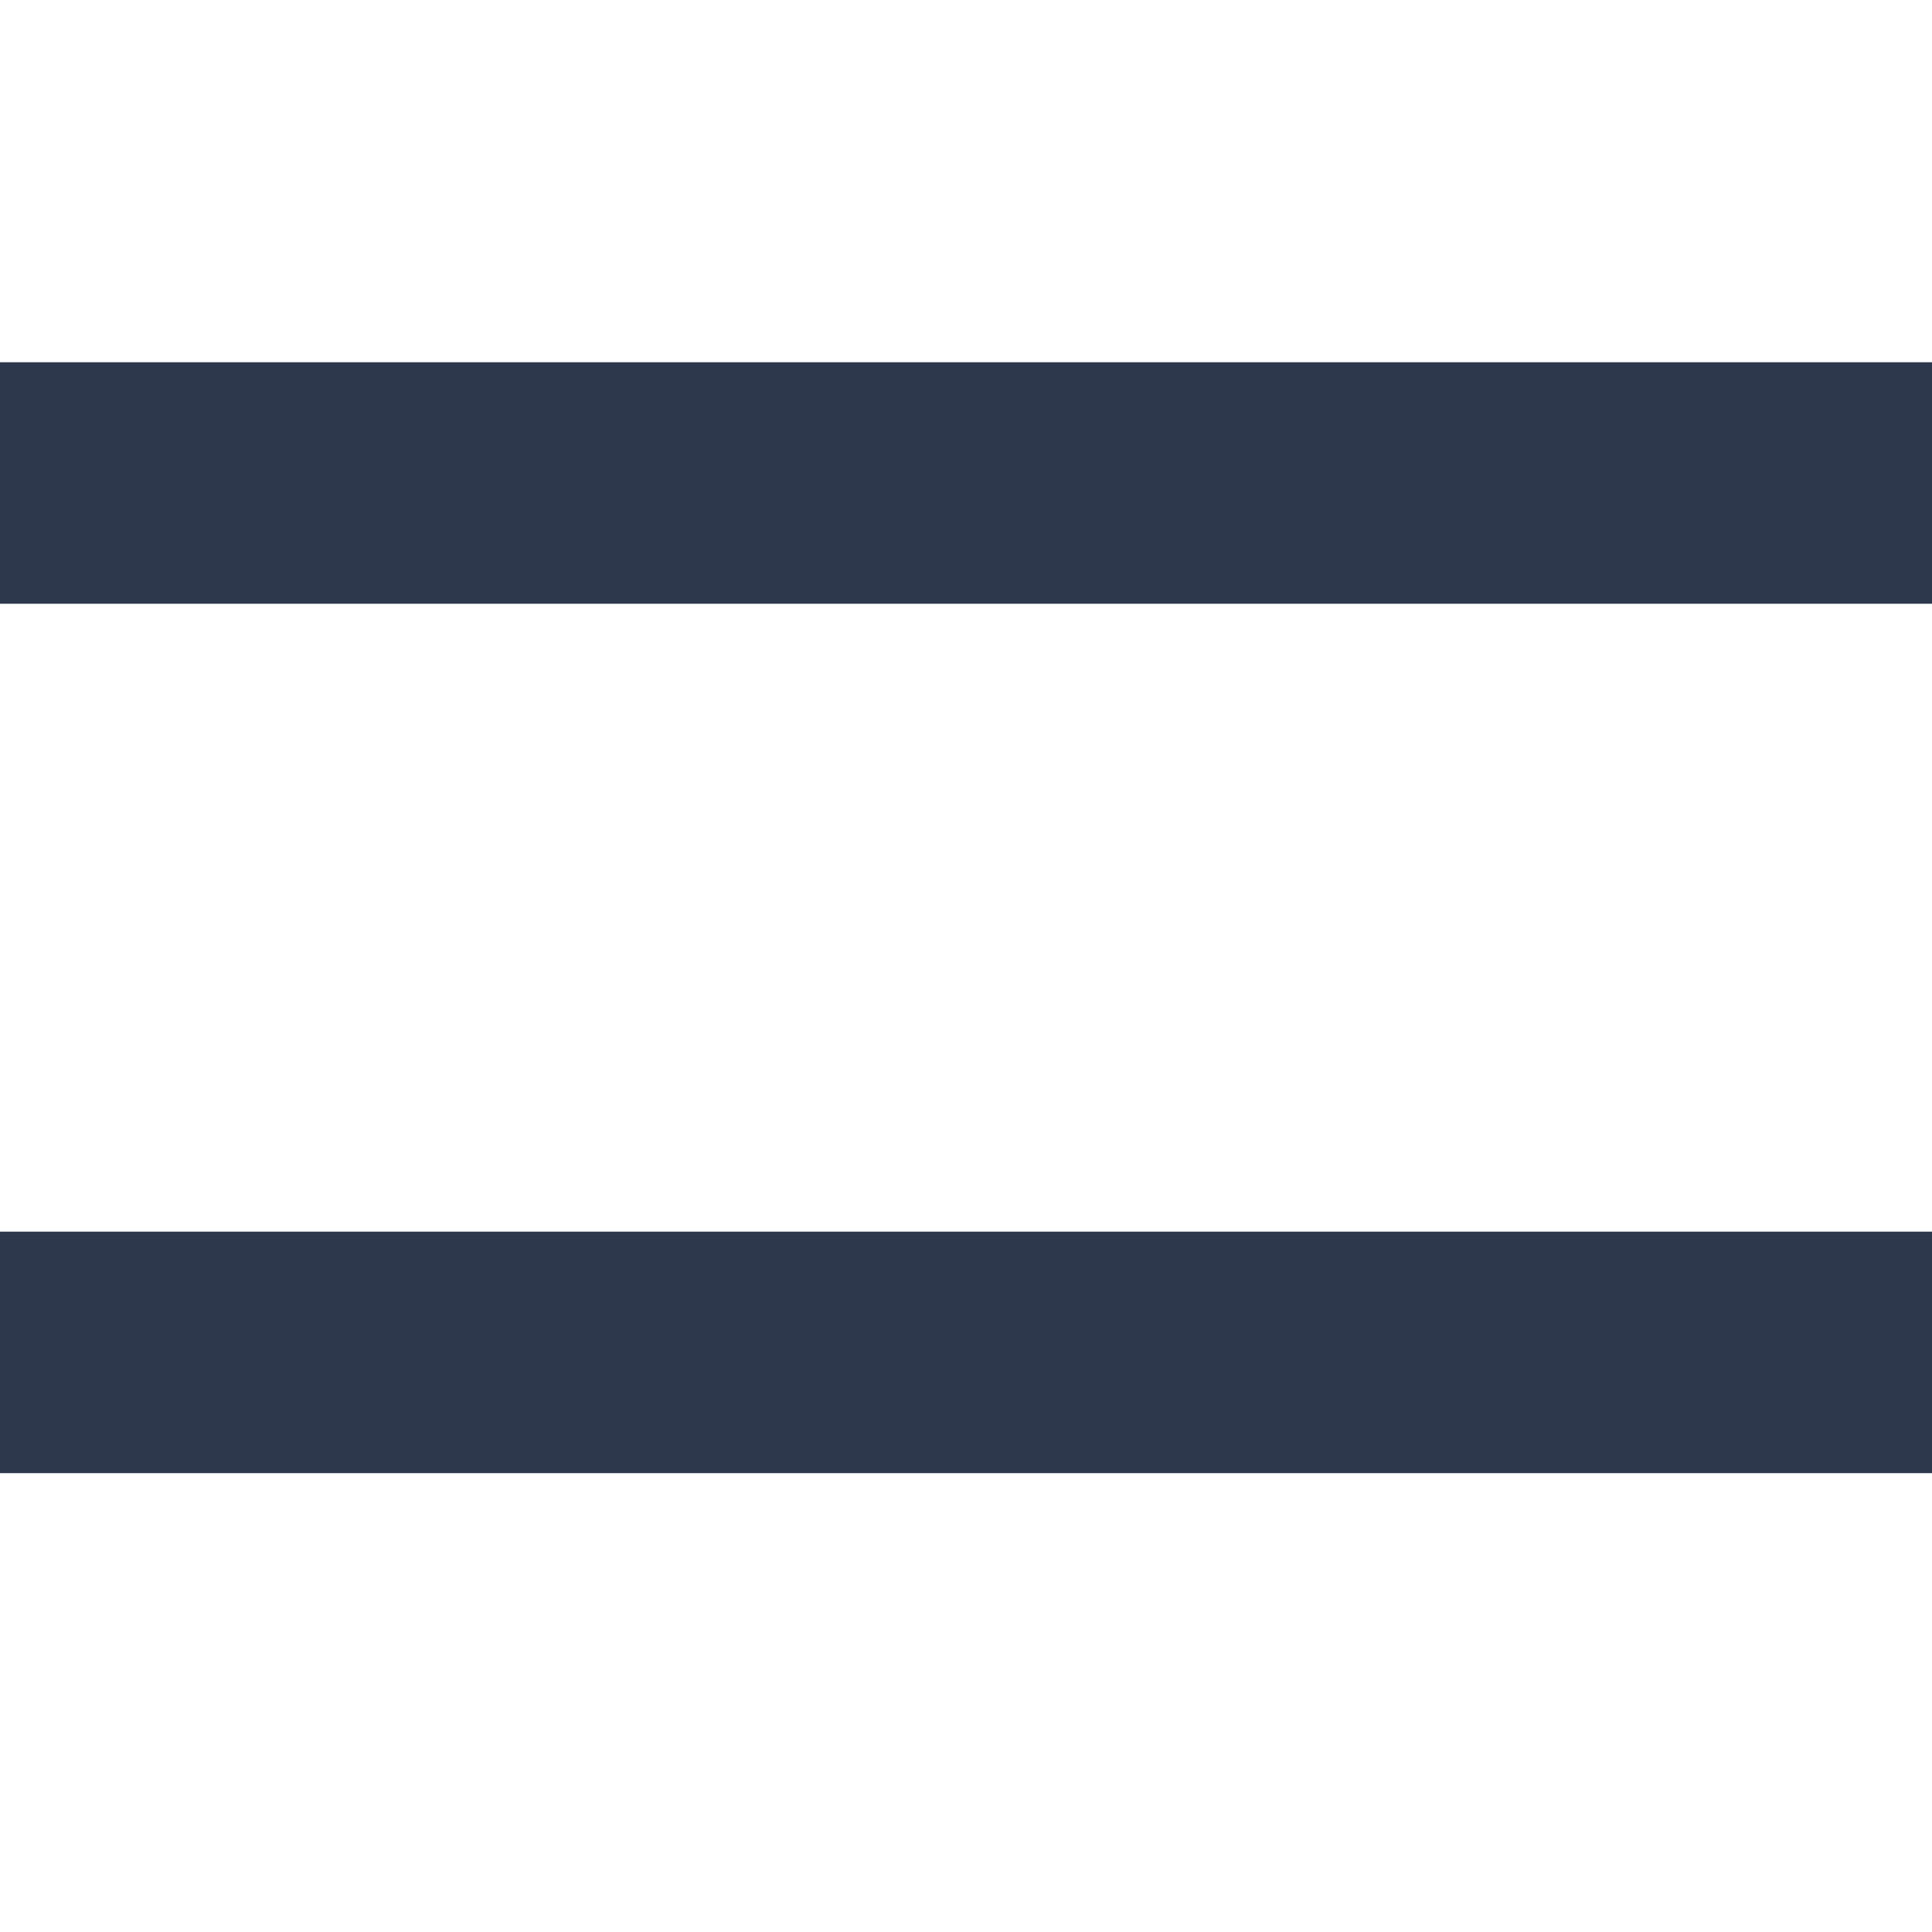
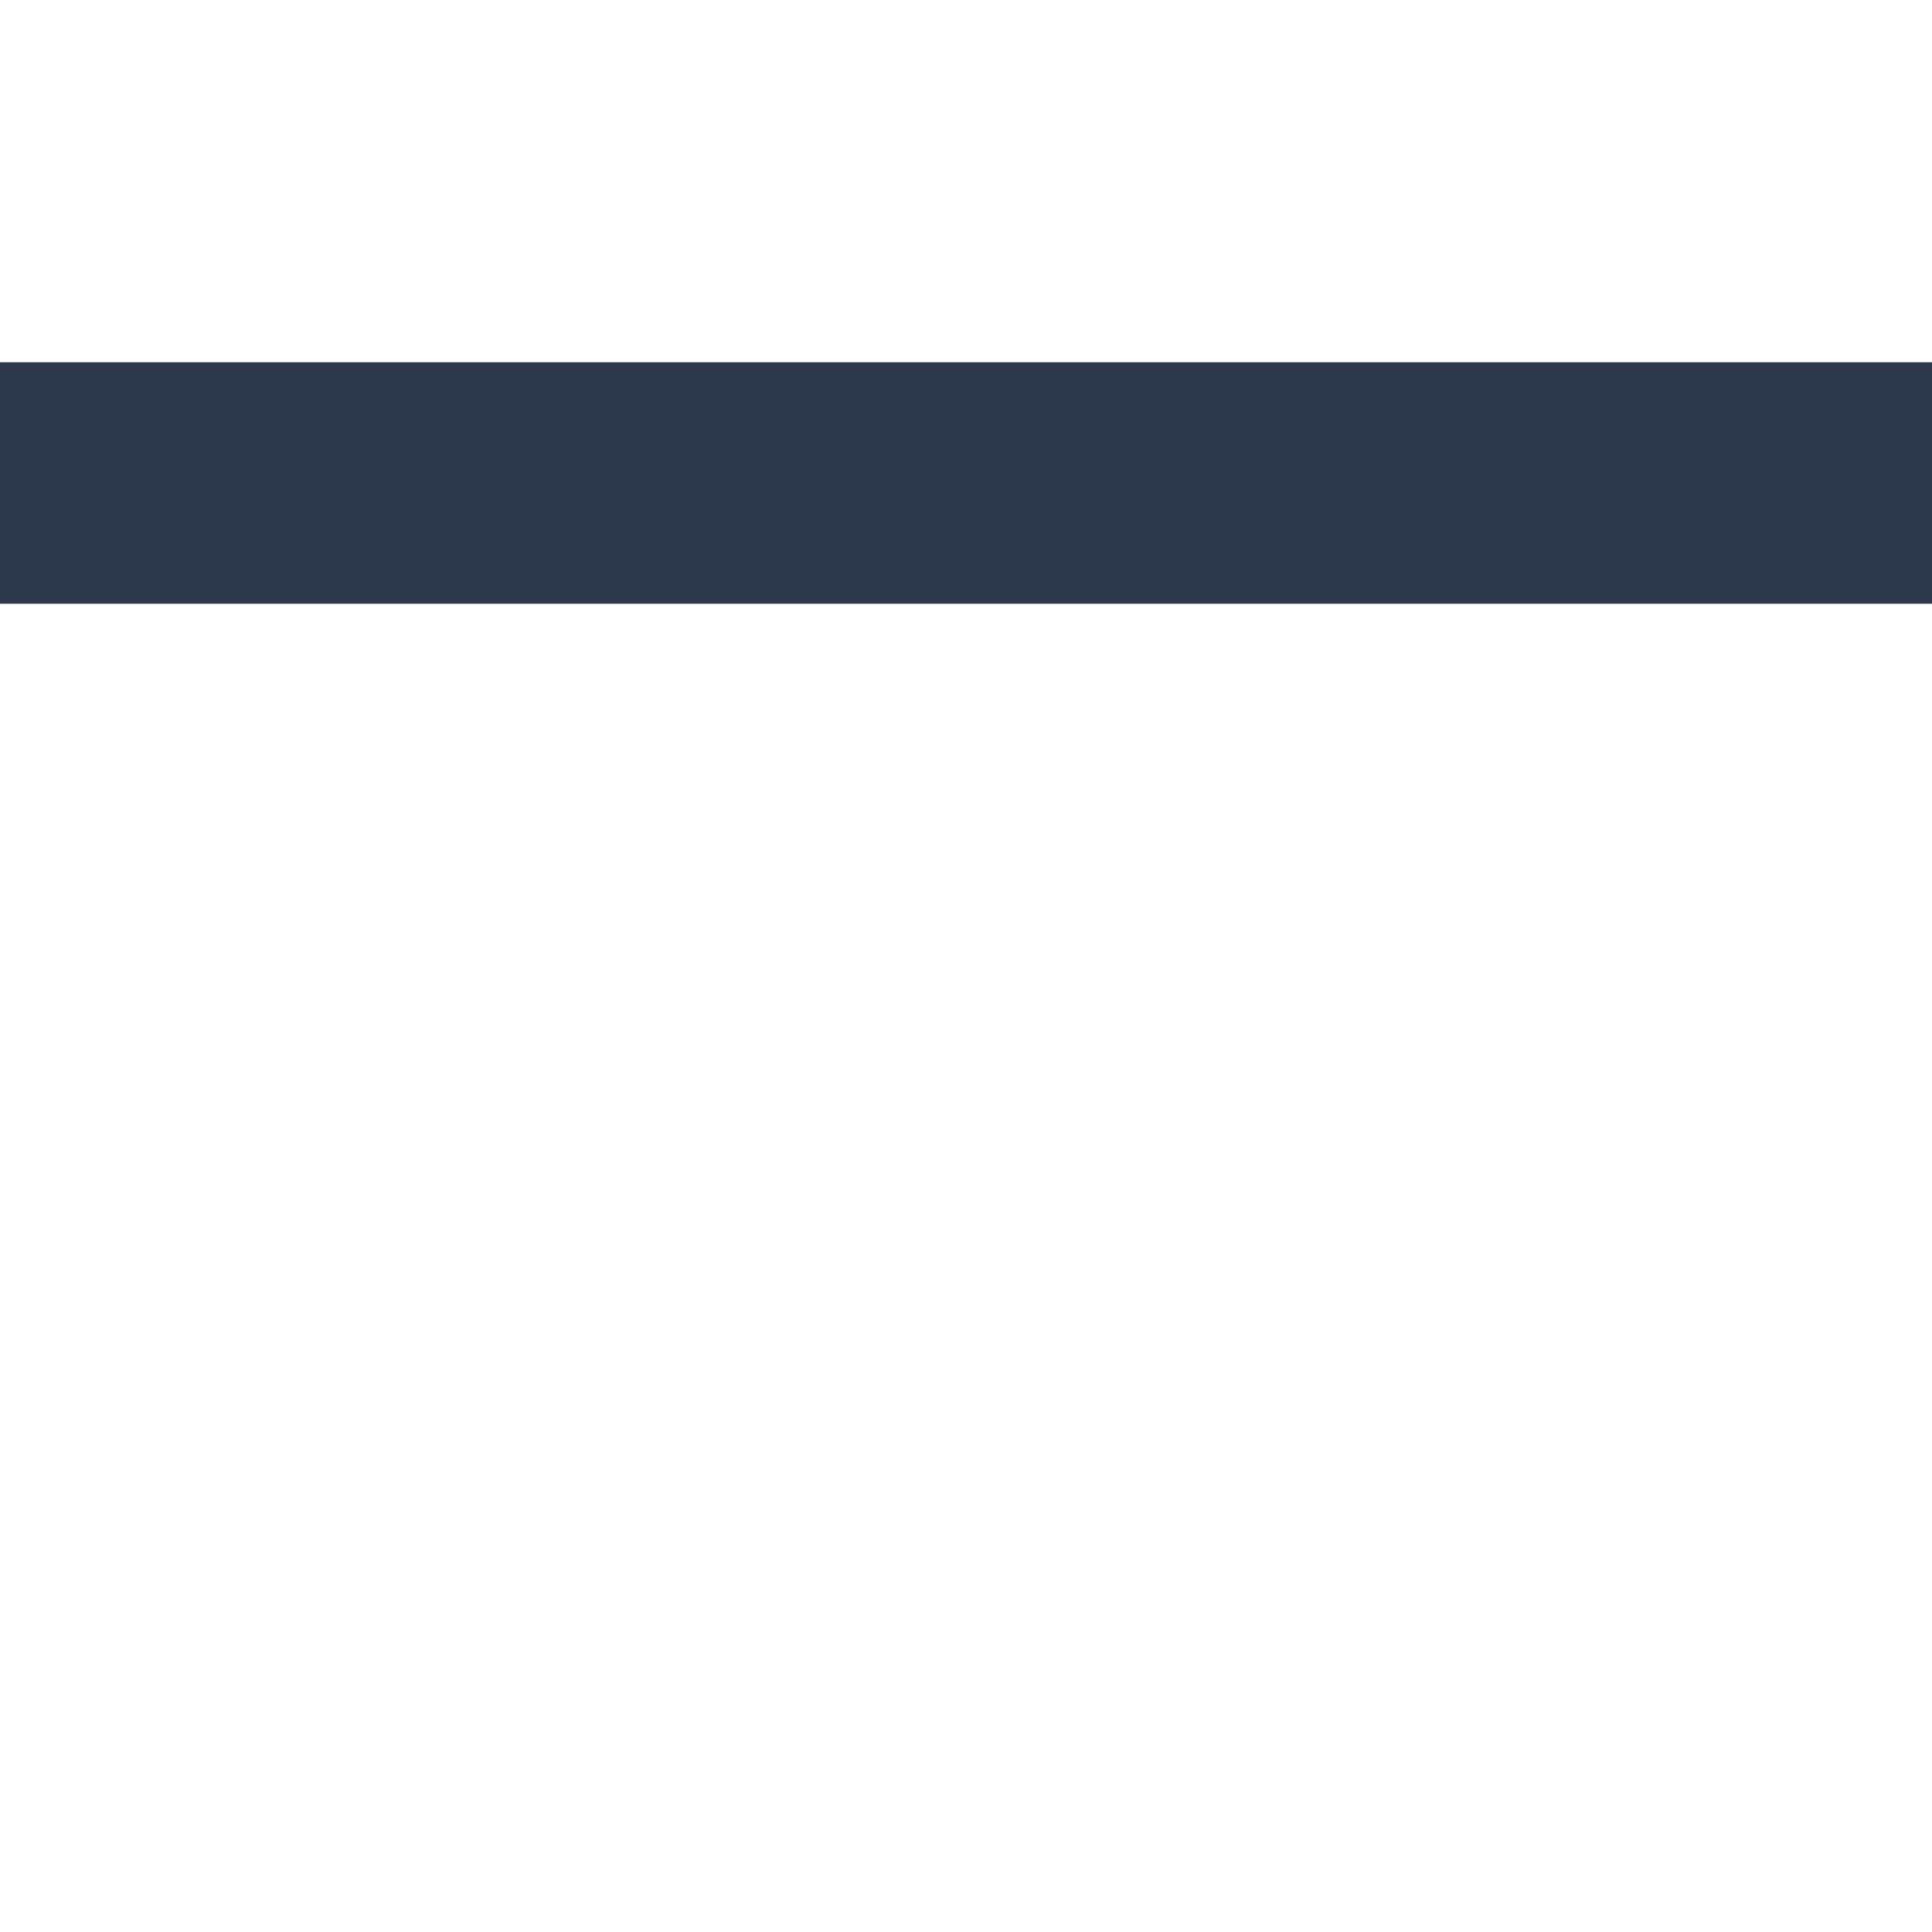
<svg xmlns="http://www.w3.org/2000/svg" width="16" height="16" viewBox="0 0 16 16" fill="none">
  <path d="M0 4H16" stroke="#2D384D" stroke-width="2" />
-   <path d="M0 11.2H16" stroke="#2D384D" stroke-width="2" />
</svg>